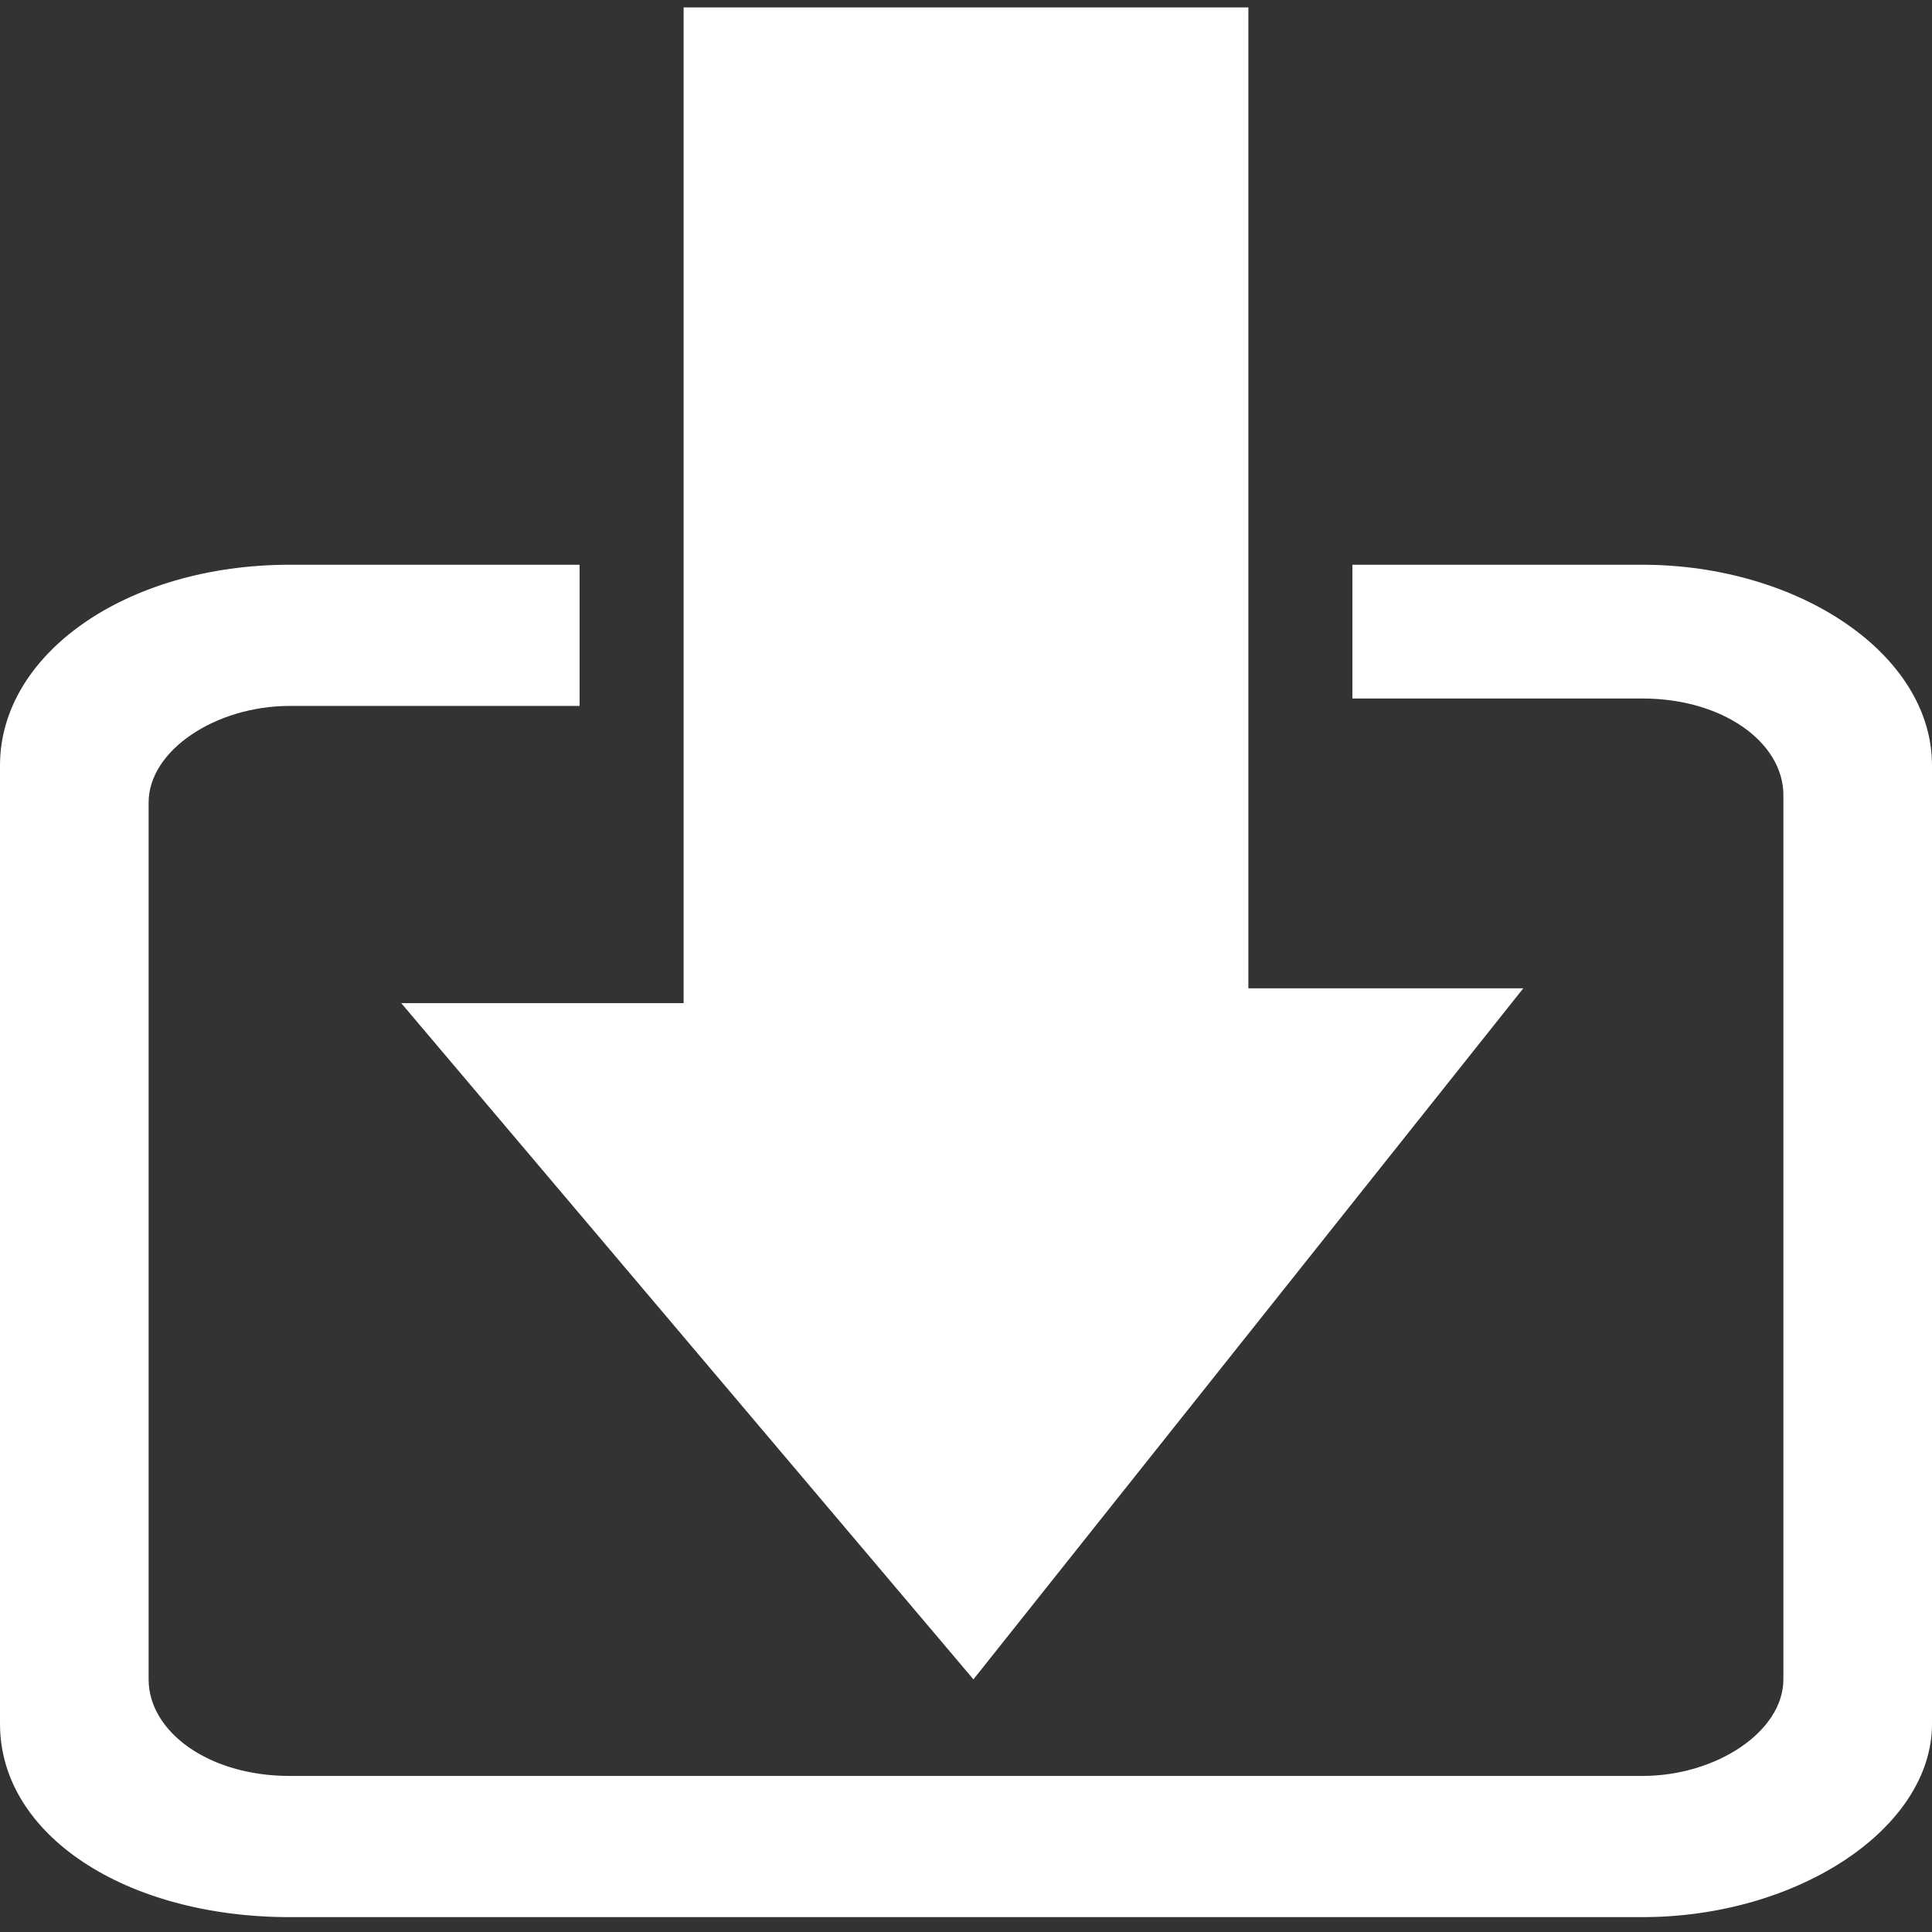
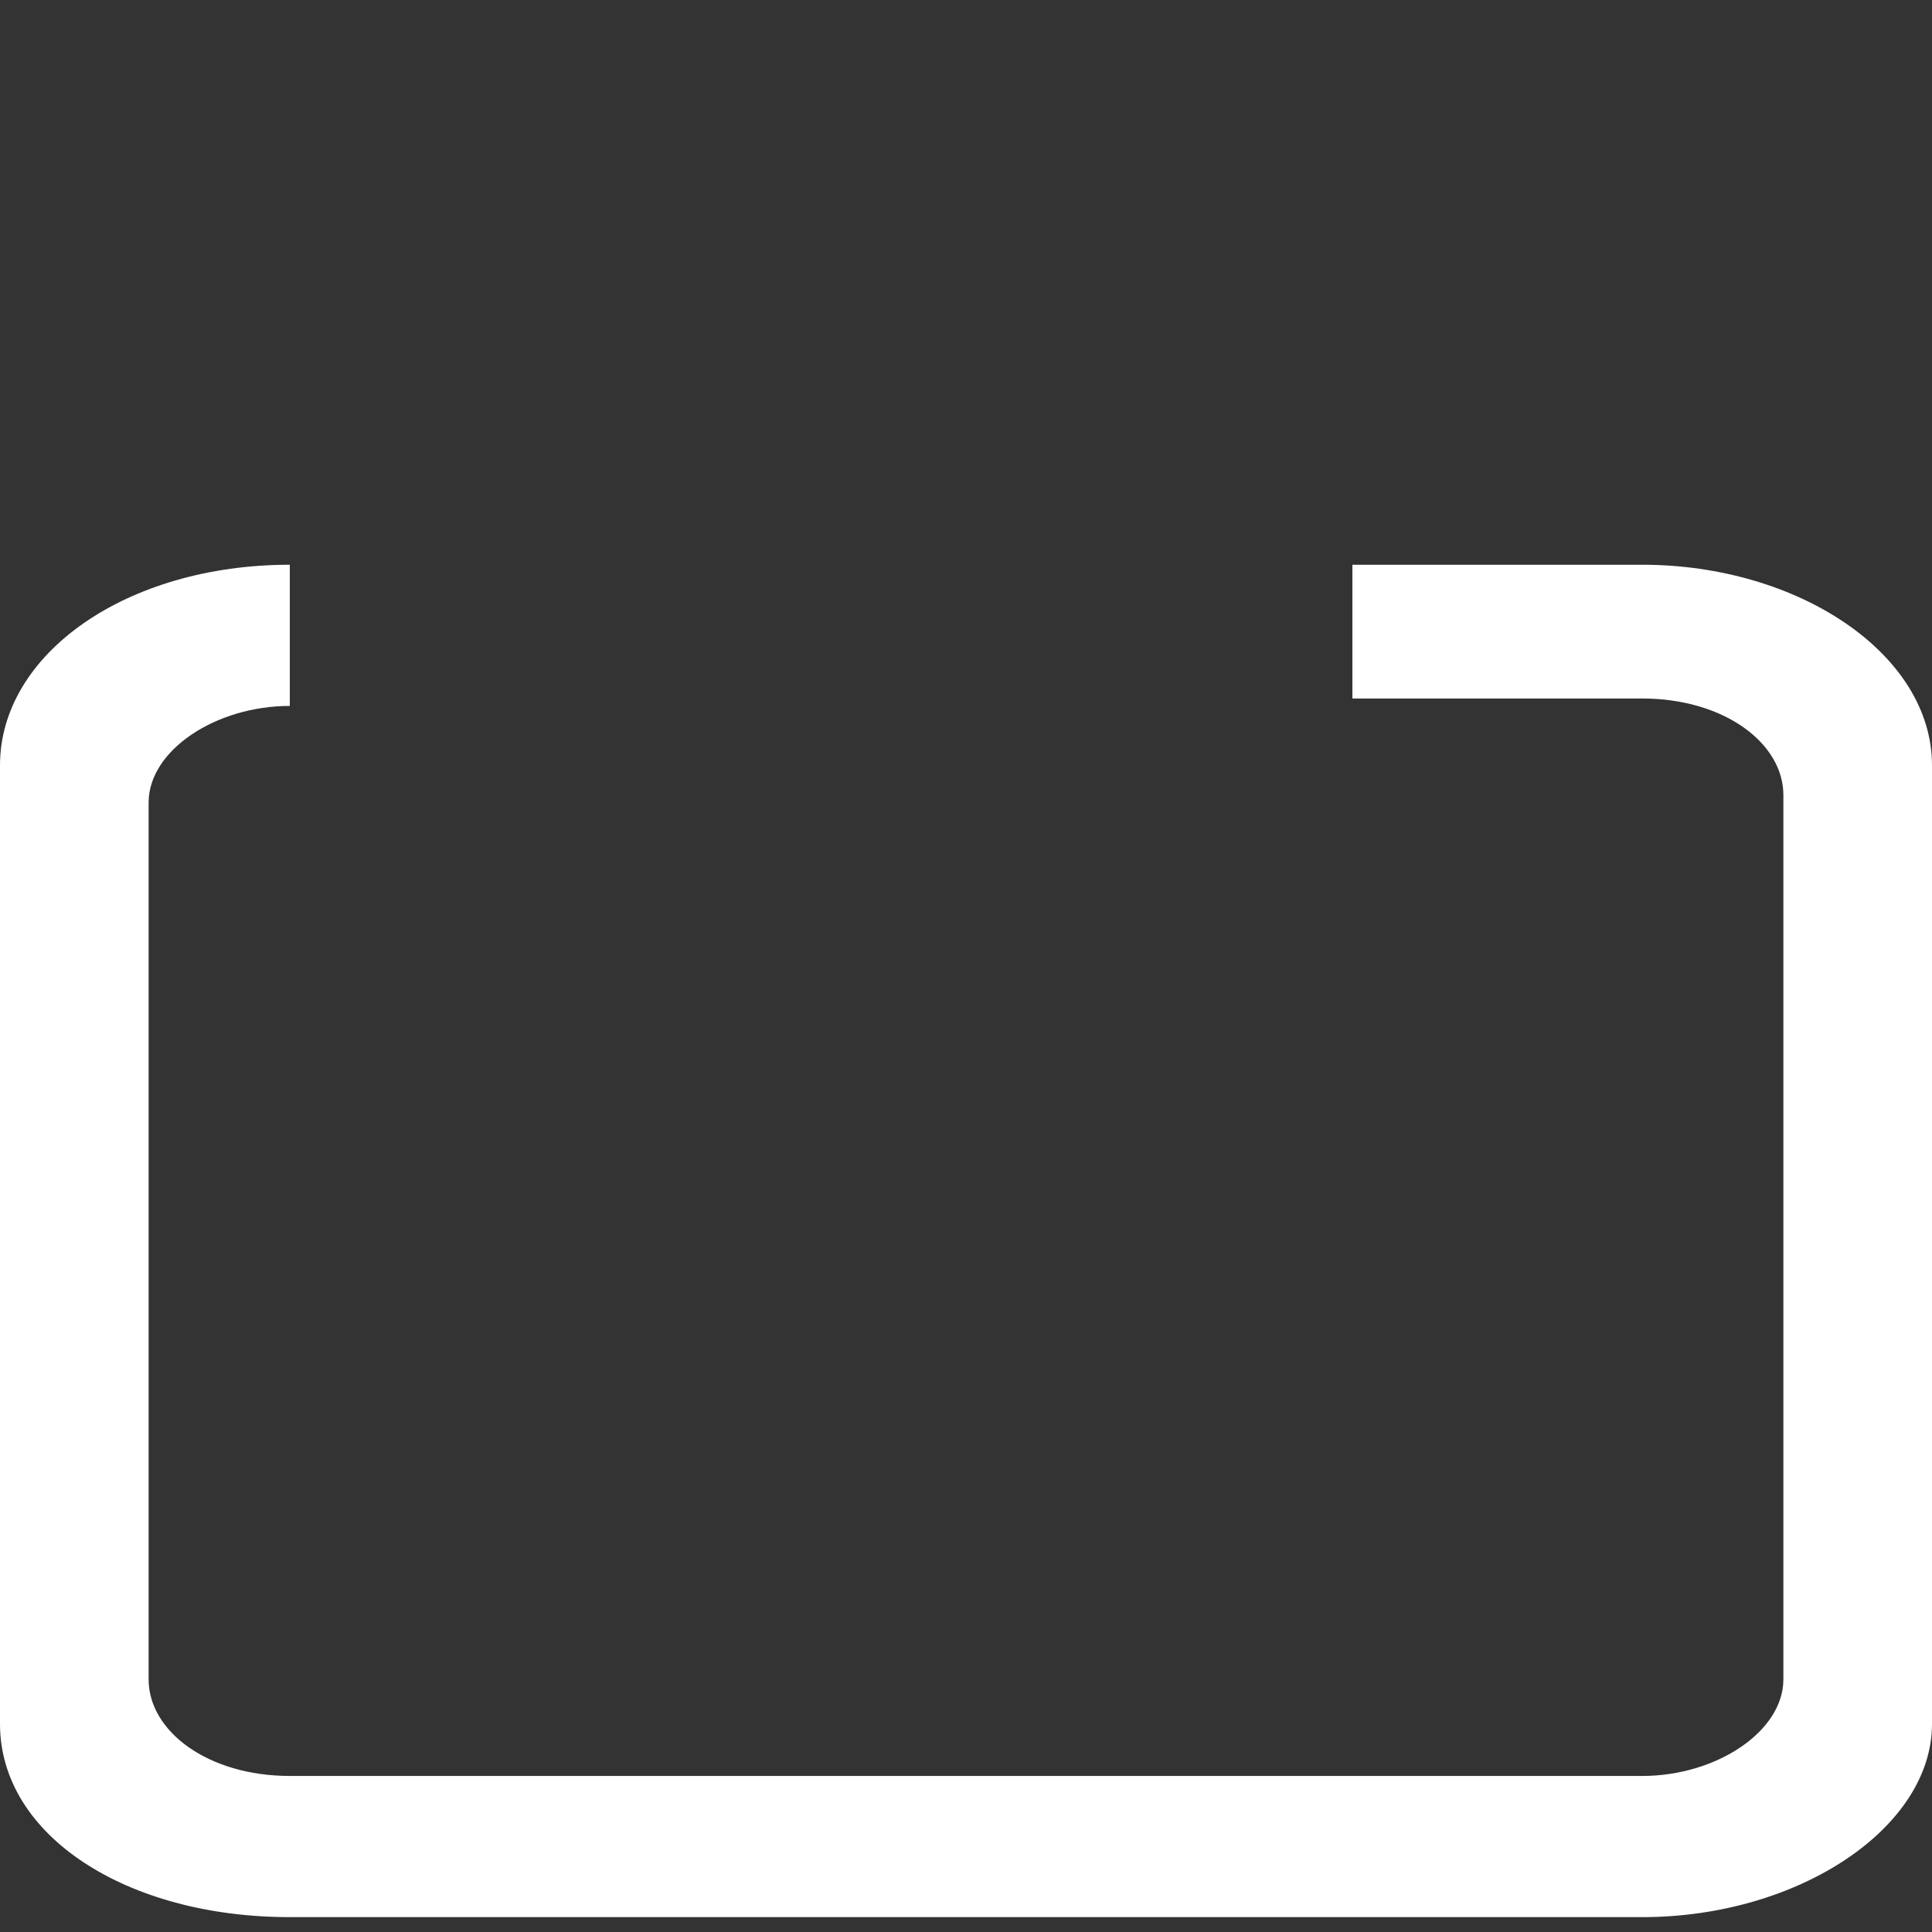
<svg xmlns="http://www.w3.org/2000/svg" version="1.1" id="Capa_1" x="0px" y="0px" viewBox="0 0 26 26" style="enable-background:new 0 0 26 26;" xml:space="preserve">
  <rect x="0" y="0" width="26" height="26" fill="#333333" stroke="none" />
  <style type="text/css">
	.st0{fill:#FFFFFF;}
</style>
  <g>
    <g id="c23_download">
-       <path class="st0" d="M22.1,7.6h-3.9v1.8h3.9c1.1,0,1.9,0.6,1.9,1.3v11.9c0,0.7-0.9,1.3-1.9,1.3H3.9c-1.1,0-1.9-0.6-1.9-1.3V10.8    c0-0.7,0.9-1.3,1.9-1.3h3.9V7.6H3.9C1.7,7.6,0,8.8,0,10.3v12.9c0,1.5,1.7,2.6,3.9,2.6h18.2c2.1,0,3.9-1.2,3.9-2.6V10.3    C26,8.8,24.2,7.6,22.1,7.6z" />
-       <polygon class="st0" points="9.2,13.5 5.4,13.5 13.1,22.6 20.5,13.3 16.8,13.3 16.8,7 16.8,5.3 16.8,0.1 9.2,0.1 9.2,5.3 9.2,7       " />
+       <path class="st0" d="M22.1,7.6h-3.9v1.8h3.9c1.1,0,1.9,0.6,1.9,1.3v11.9c0,0.7-0.9,1.3-1.9,1.3H3.9c-1.1,0-1.9-0.6-1.9-1.3V10.8    c0-0.7,0.9-1.3,1.9-1.3V7.6H3.9C1.7,7.6,0,8.8,0,10.3v12.9c0,1.5,1.7,2.6,3.9,2.6h18.2c2.1,0,3.9-1.2,3.9-2.6V10.3    C26,8.8,24.2,7.6,22.1,7.6z" />
    </g>
  </g>
</svg>